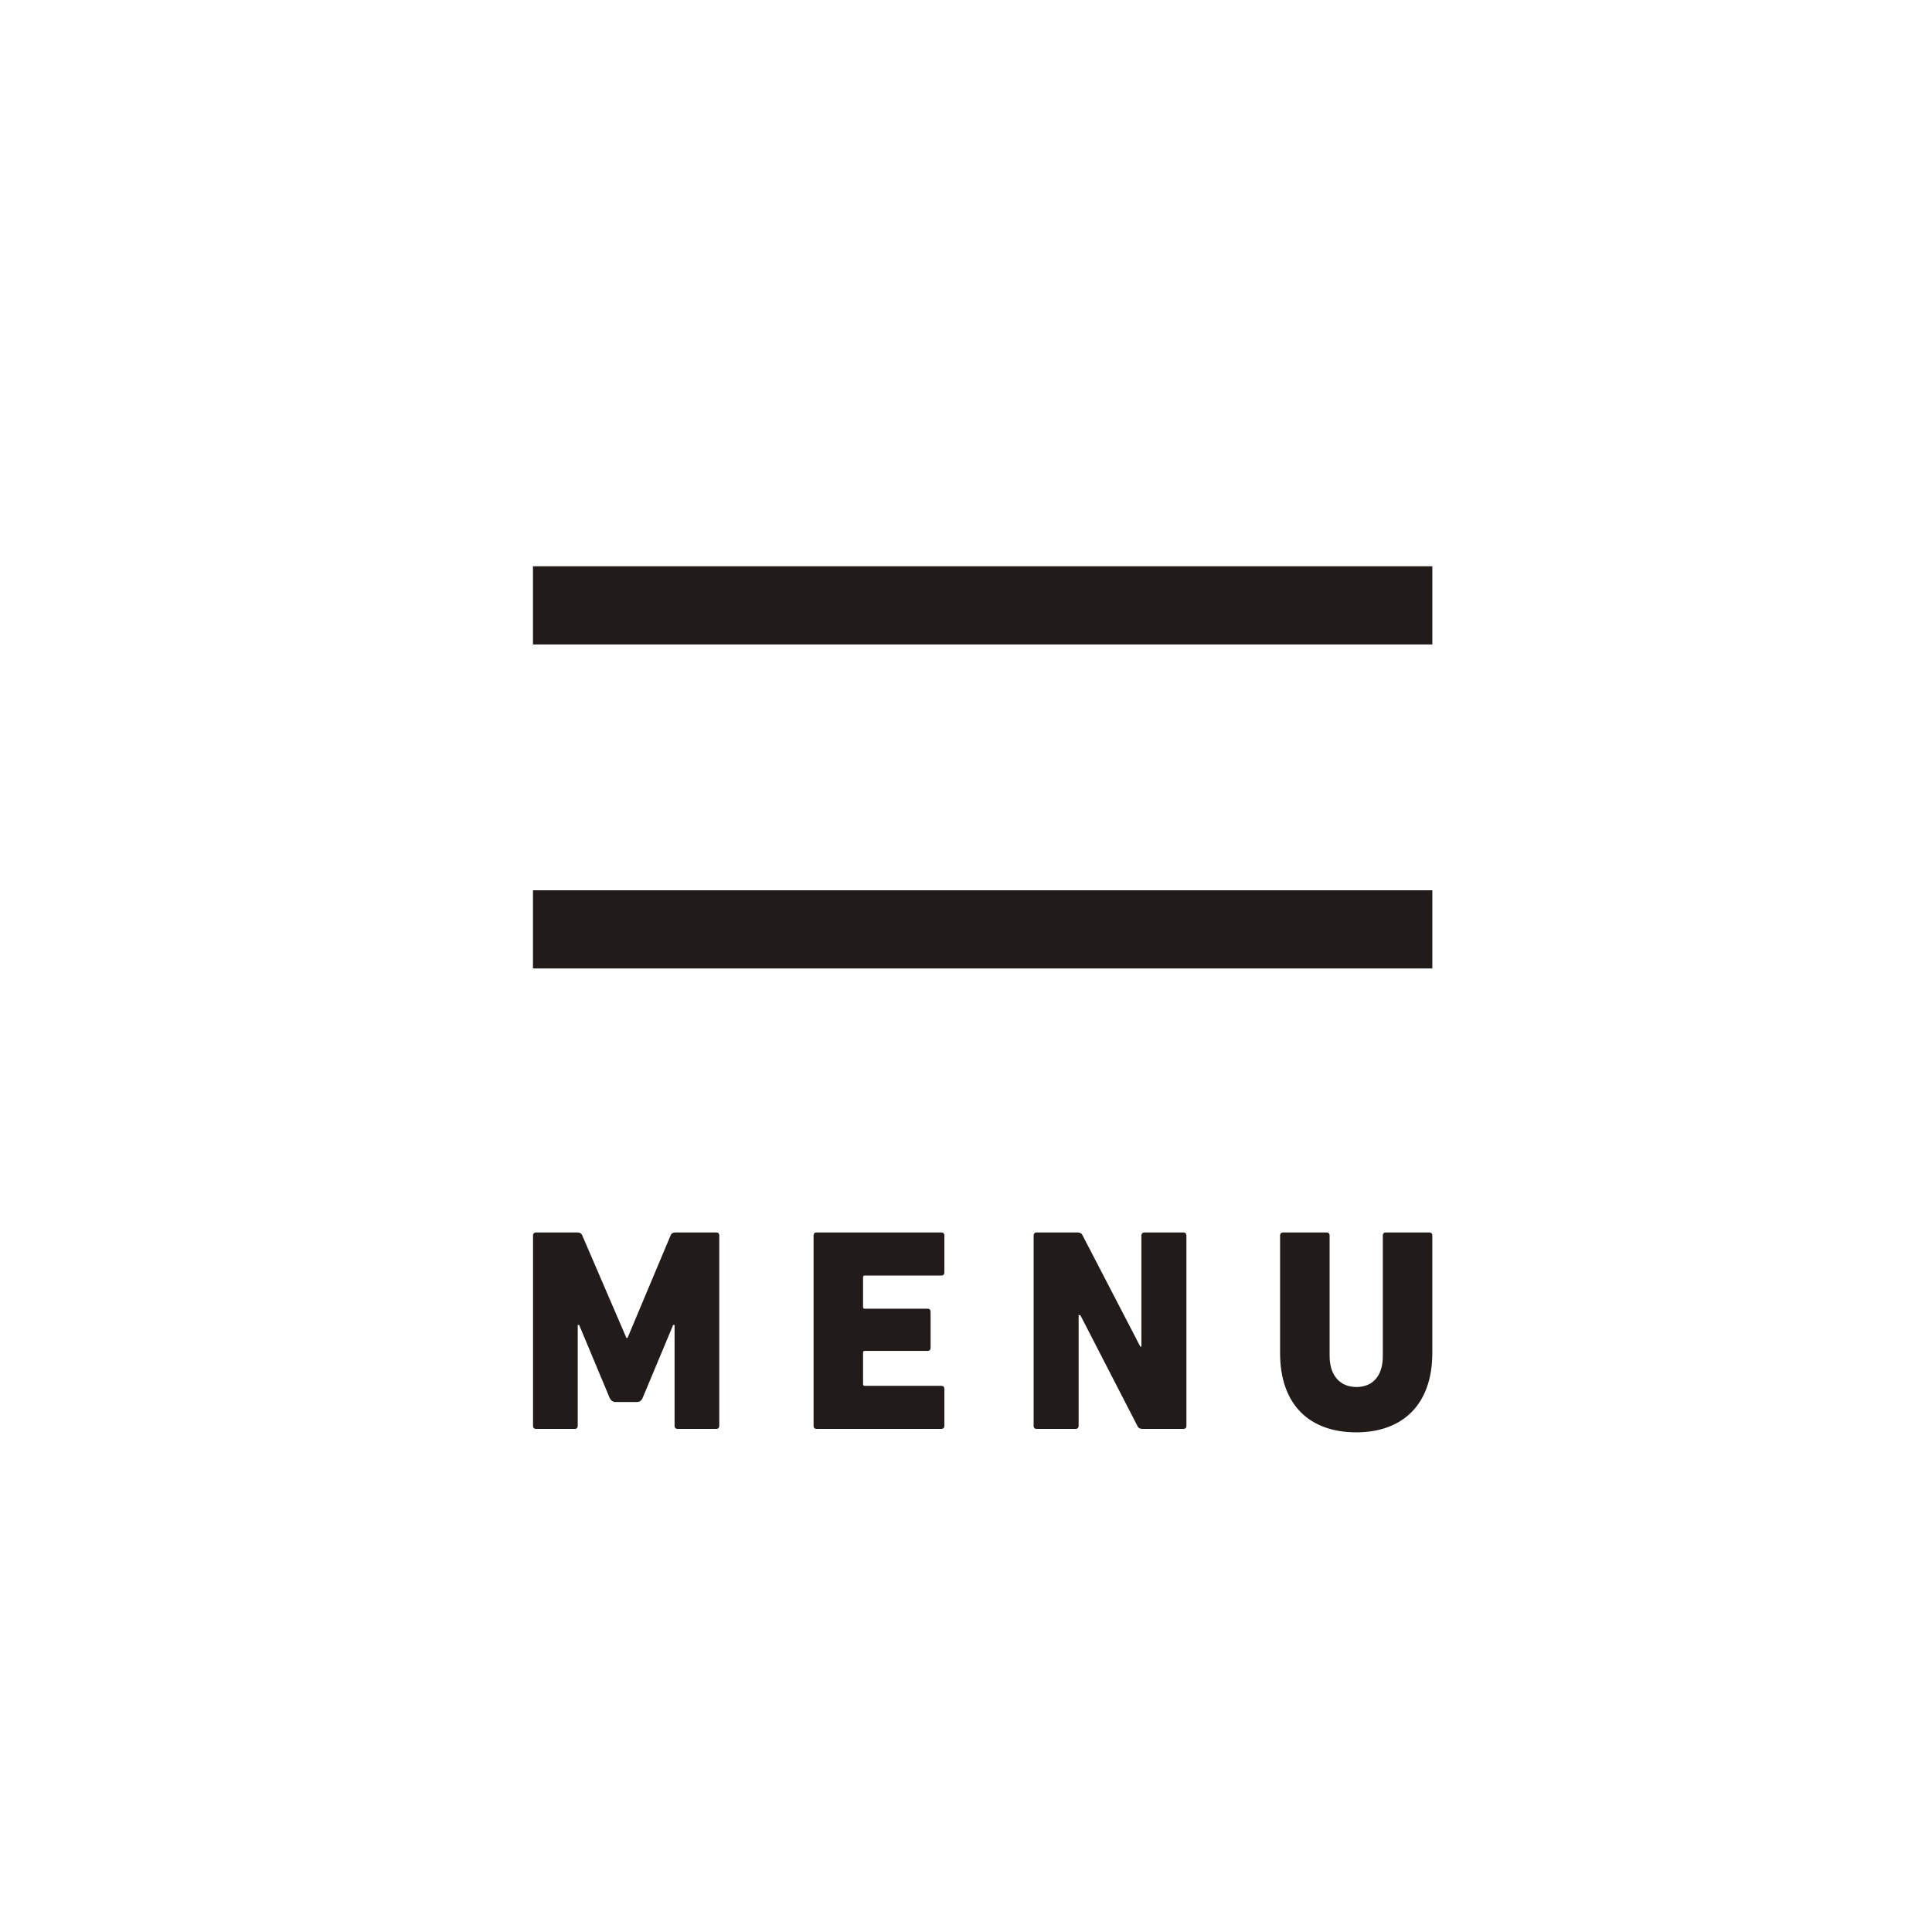
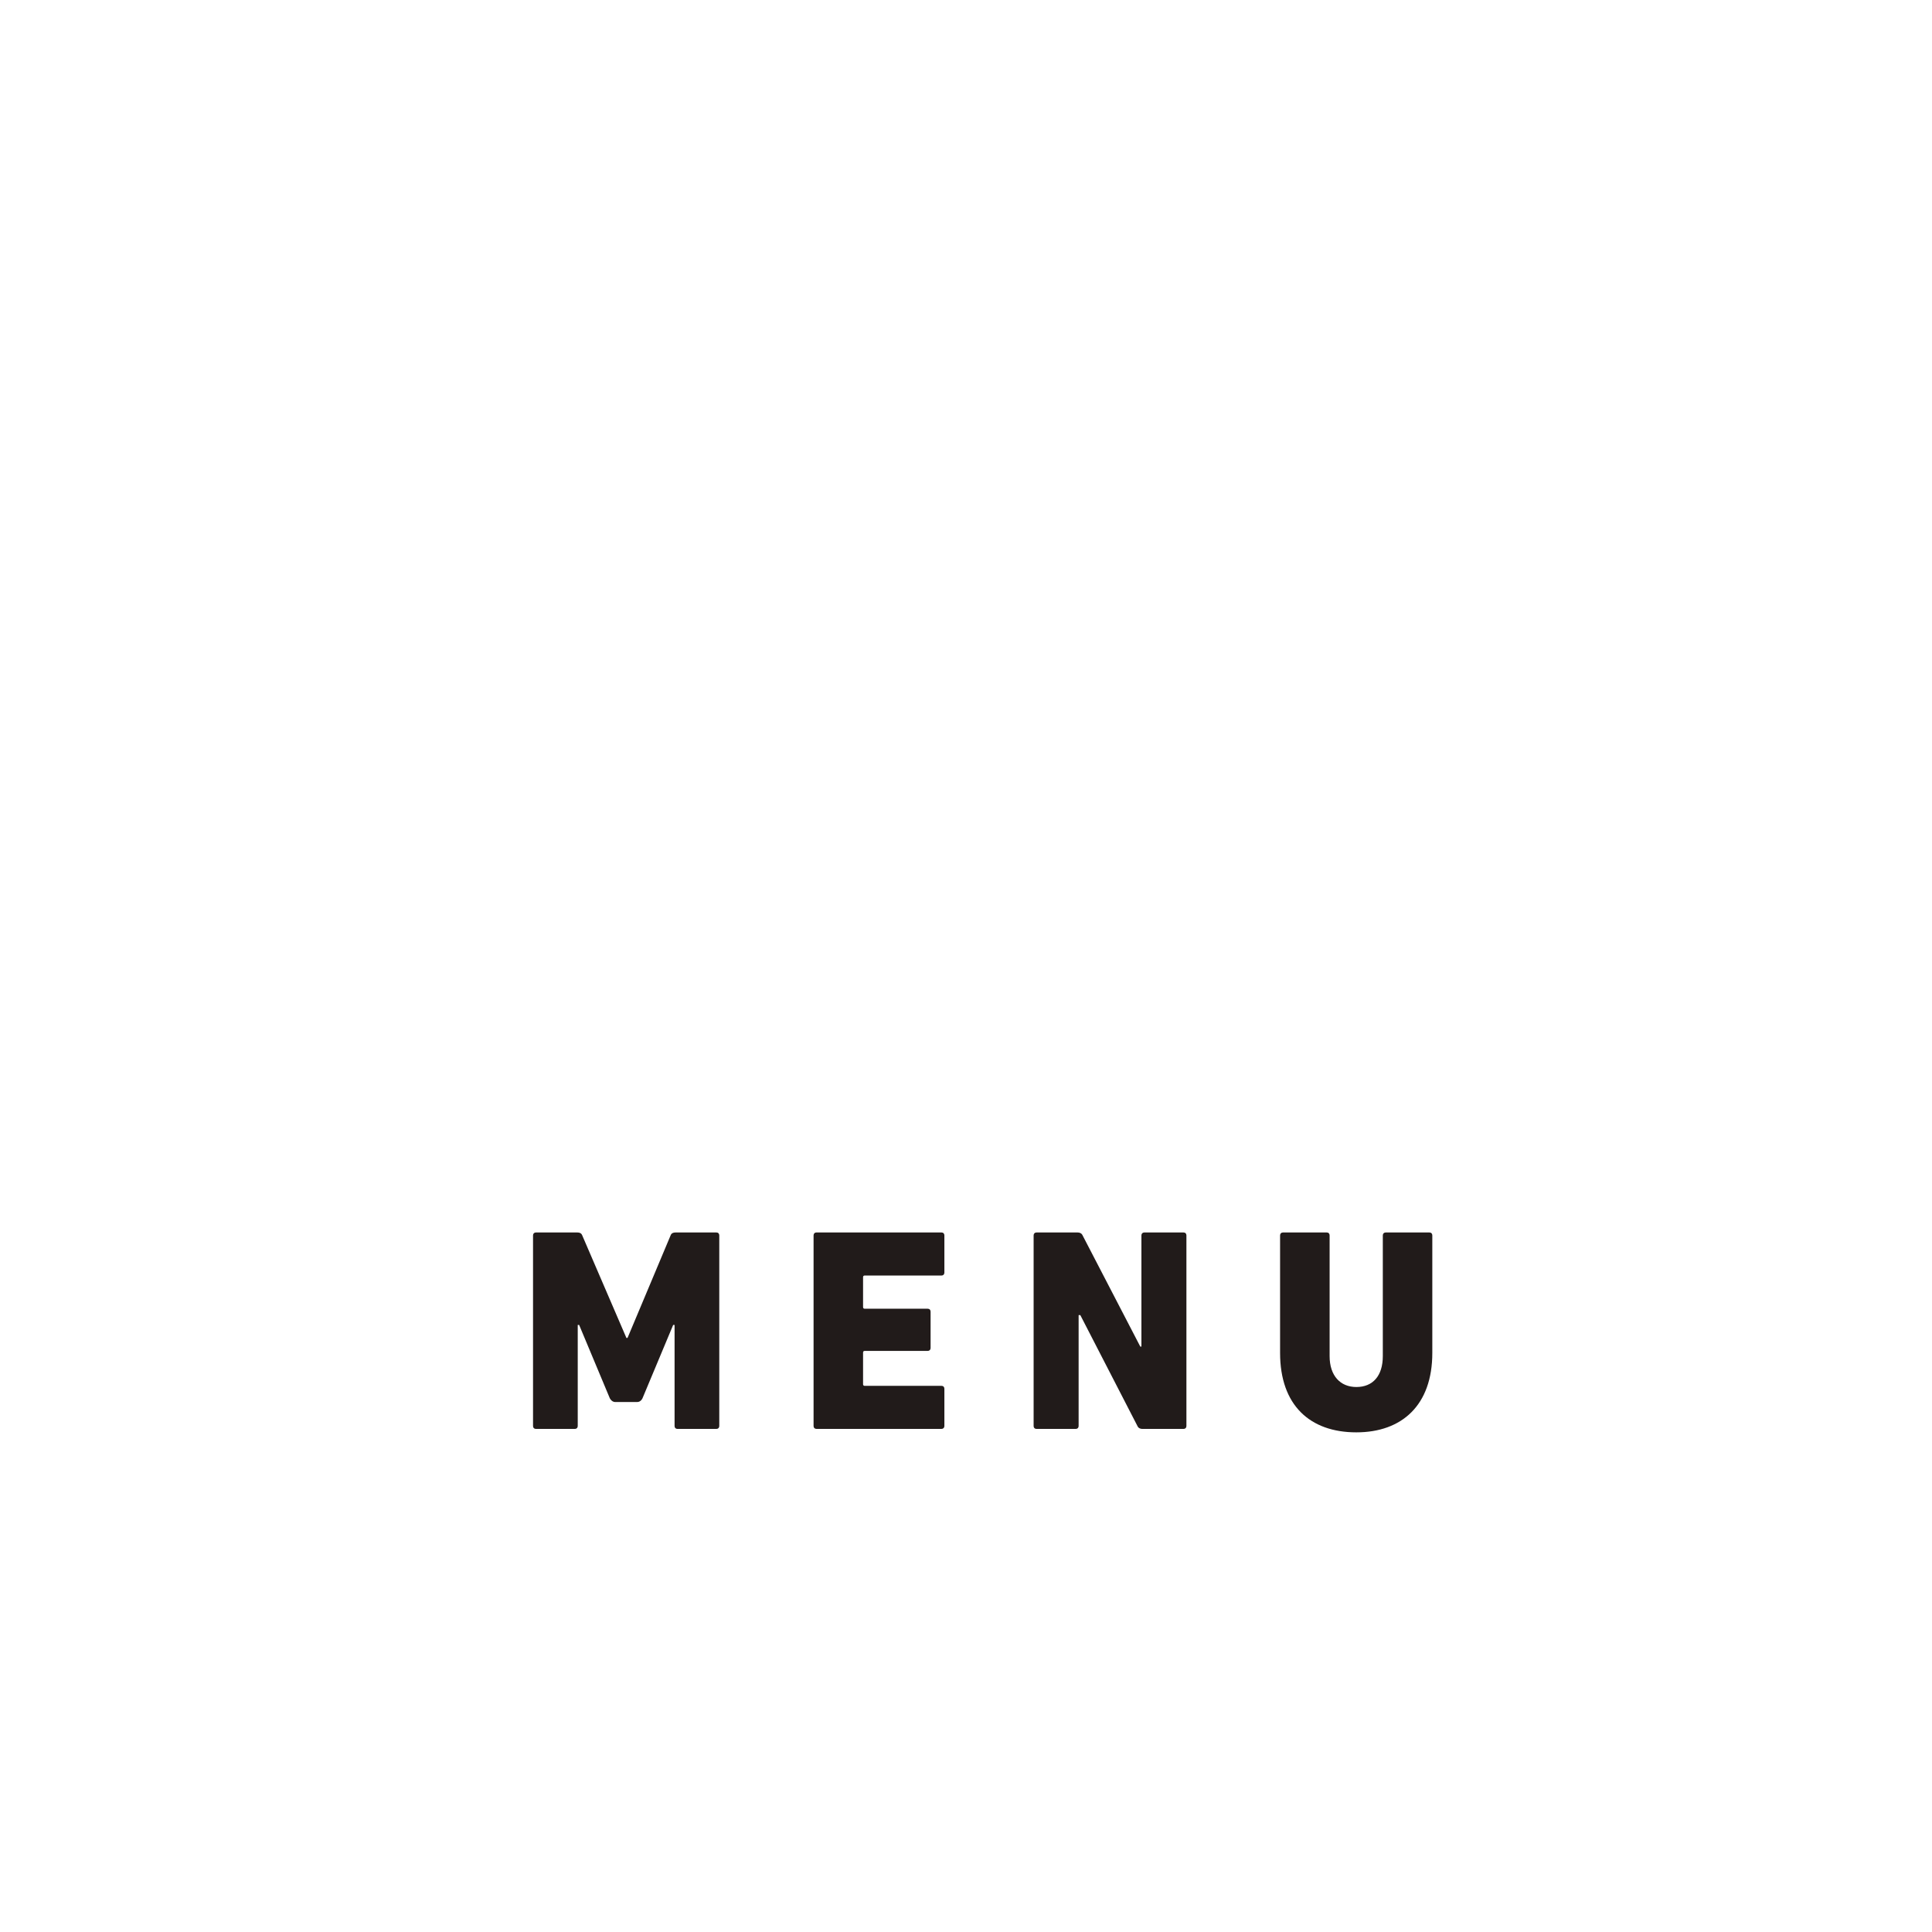
<svg xmlns="http://www.w3.org/2000/svg" height="58" viewBox="0 0 58 58" width="58">
  <g fill="none" fill-rule="evenodd">
-     <path d="m0 0h58v58h-58z" />
+     <path d="m0 0h58v58h-58" />
    <g fill="#211b1a" transform="translate(16 17)">
-       <path d="m0 0h27v2.347h-27z" />
-       <path d="m0 9.727h27v2.347h-27z" />
      <path d="m23.832 20c.051 0 .084.035.084.087v3.624c0 .59.321.928.803.928.498 0 .794-.338.794-.928v-3.624c0-.052.034-.087.084-.087h1.318c.051 0 .084.035.084.087v3.529c0 1.569-.912 2.384-2.281 2.384-1.394 0-2.289-.815-2.289-2.384v-3.529c0-.052.034-.087.084-.087zm-22.497 0c.059 0 .118.017.144.087l1.326 3.078h.034l1.293-3.078c.025-.069.084-.087.144-.087h1.233c.051 0 .084.035.084.087v5.723c0 .052-.034.087-.084.087h-1.174c-.051 0-.084-.035-.084-.087v-3.035h-.042l-.921 2.202c-.042.087-.11.113-.161.113h-.659c-.051 0-.11-.026-.161-.113l-.921-2.202h-.042v3.035c0 .052-.034.087-.084.087h-1.174c-.051 0-.084-.035-.084-.087v-5.723c0-.052.034-.087.084-.087zm10.932 0c.051 0 .084.035.084.087v1.118c0 .052-.034.087-.084.087h-2.306c-.034 0-.051.017-.051.052v.893c0 .035.017.052.051.052h1.892c.051 0 .084.035.084.087v1.092c0 .052-.034.087-.084.087h-1.892c-.034 0-.051.017-.051.052v.945c0 .035.017.052.051.052h2.306c.051 0 .084.035.084.087v1.118c0 .052-.034.087-.084.087h-3.759c-.051 0-.084-.035-.084-.087v-5.723c0-.052.034-.087.084-.087zm4.089 0c.059 0 .118.026.144.087l1.732 3.338h.034v-3.338c0-.052.034-.087.084-.087h1.183c.051 0 .084.035.084.087v5.723c0 .052-.034.087-.084.087h-1.242c-.059 0-.118-.026-.144-.087l-1.715-3.329h-.051v3.329c0 .052-.034.087-.084.087h-1.183c-.051 0-.084-.035-.084-.087v-5.723c0-.052.034-.087.084-.087z" fill-rule="nonzero" />
    </g>
  </g>
</svg>